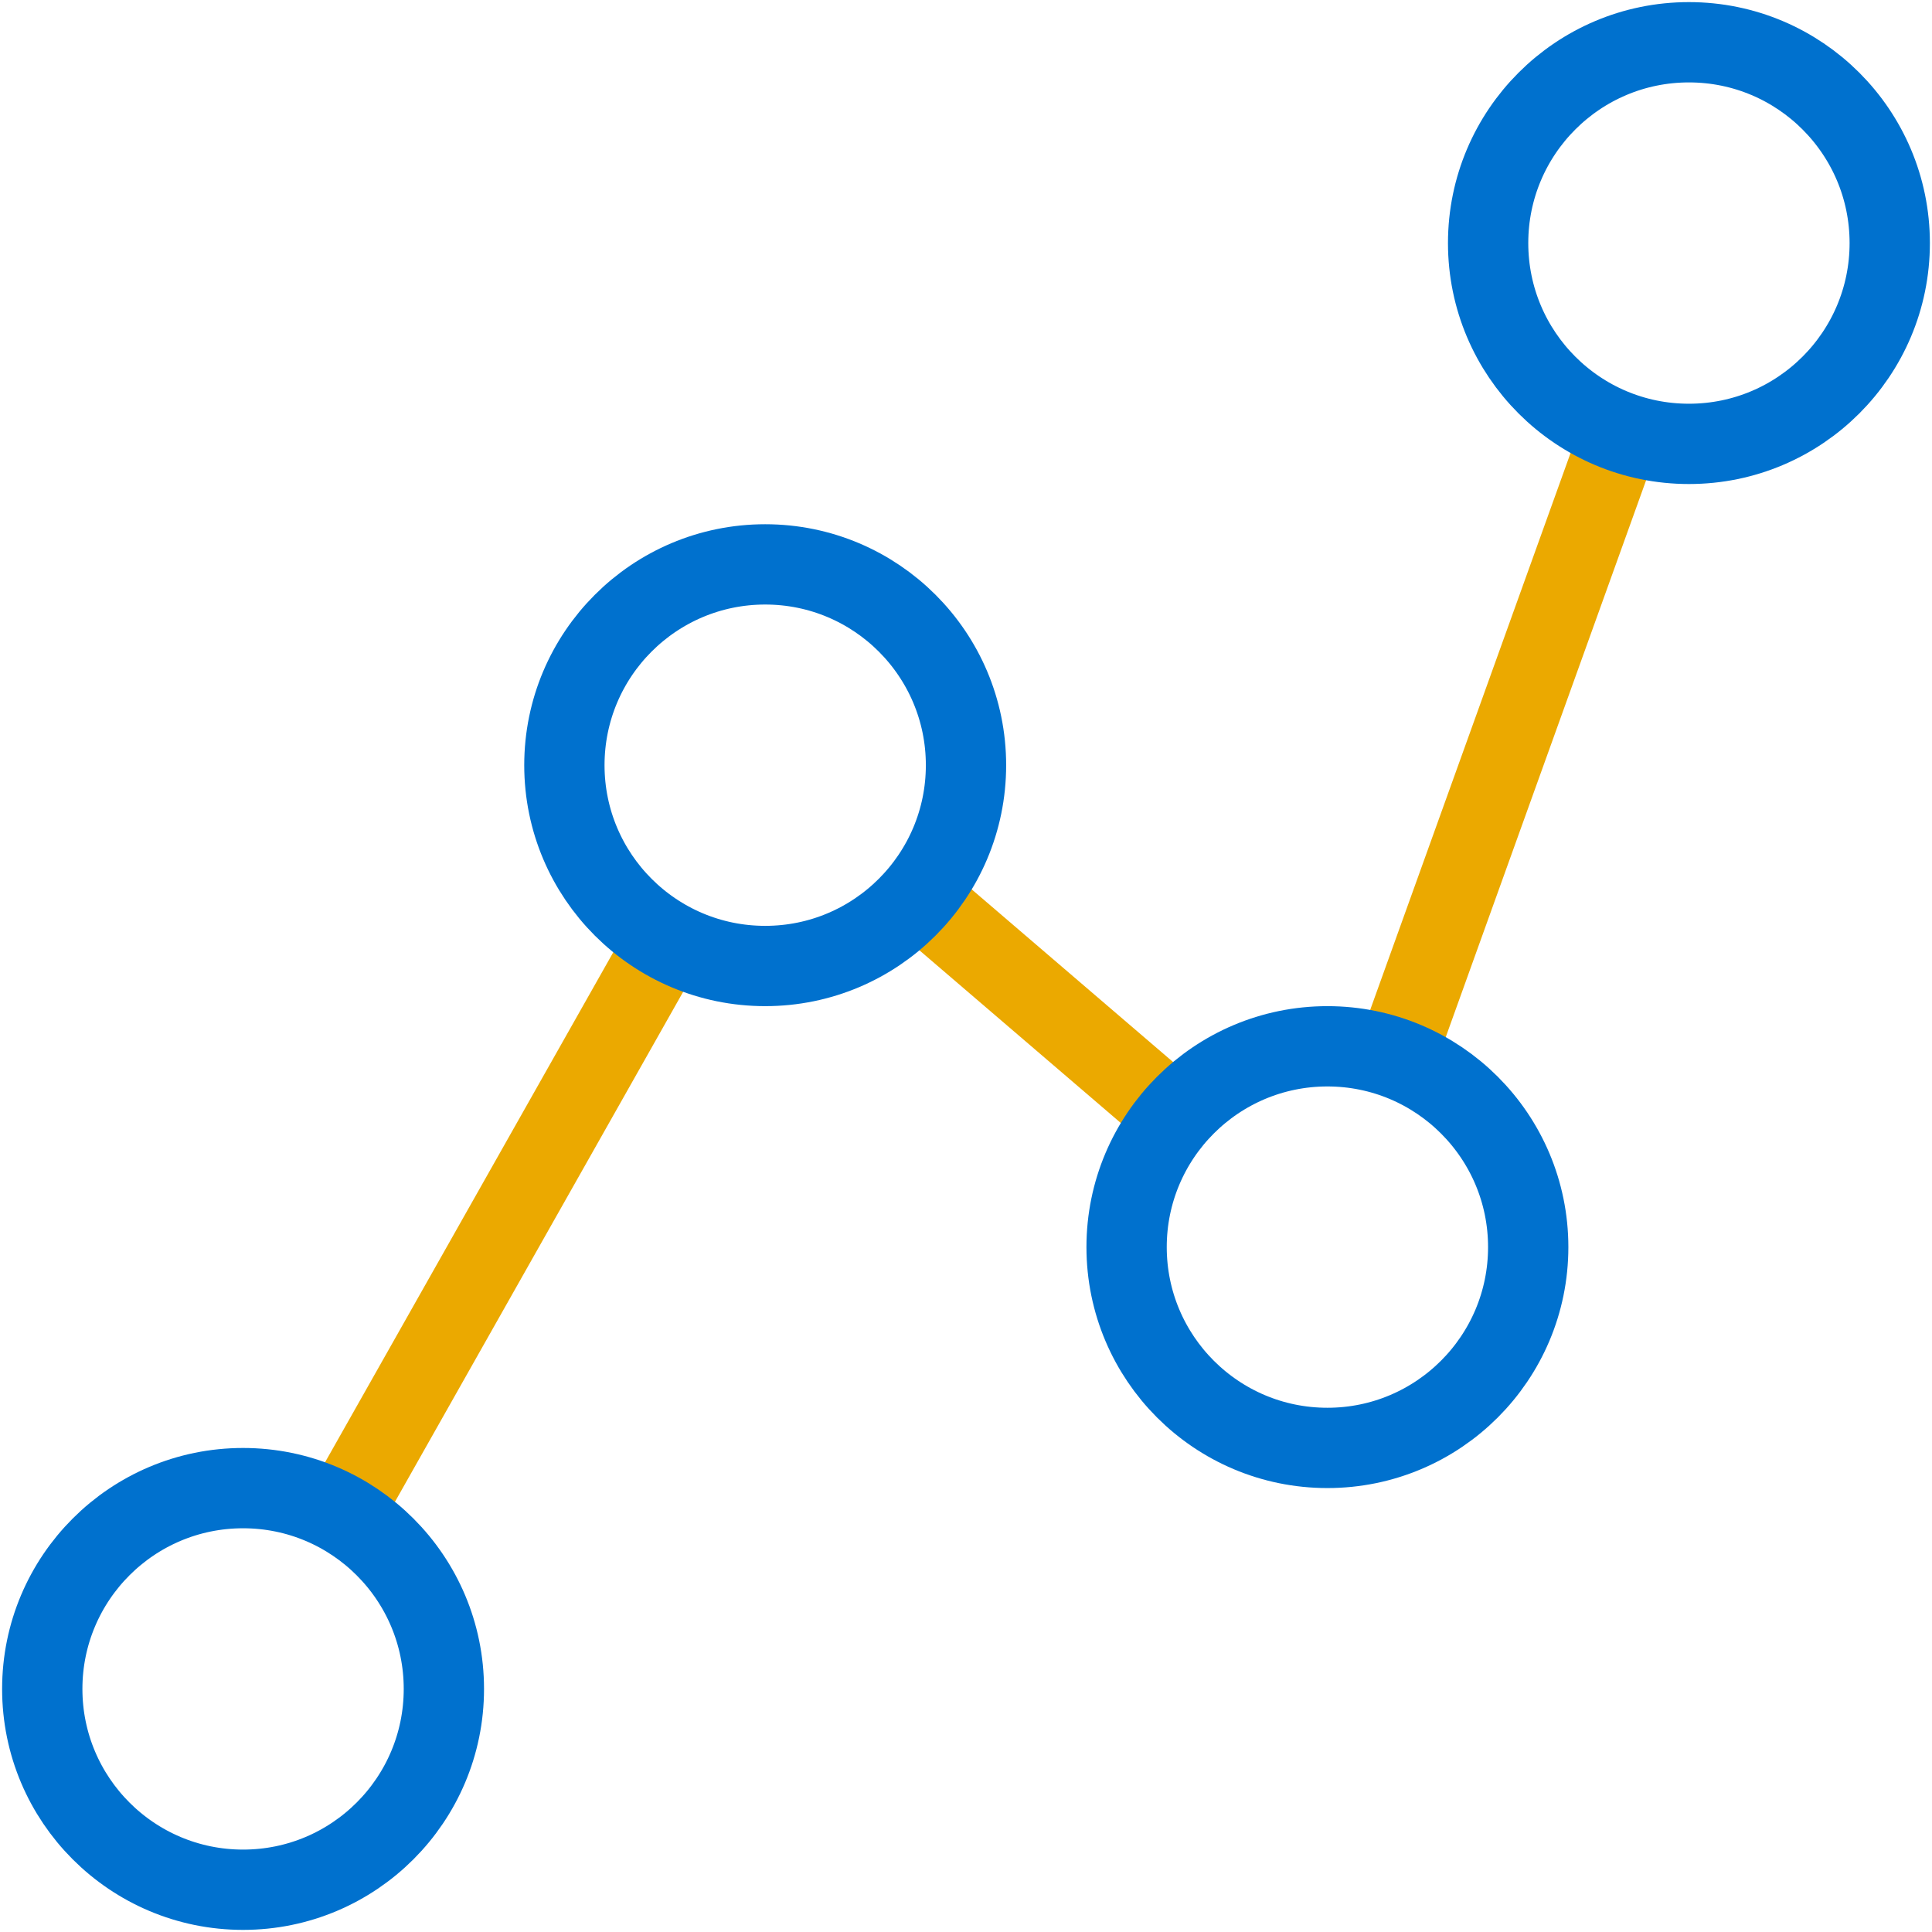
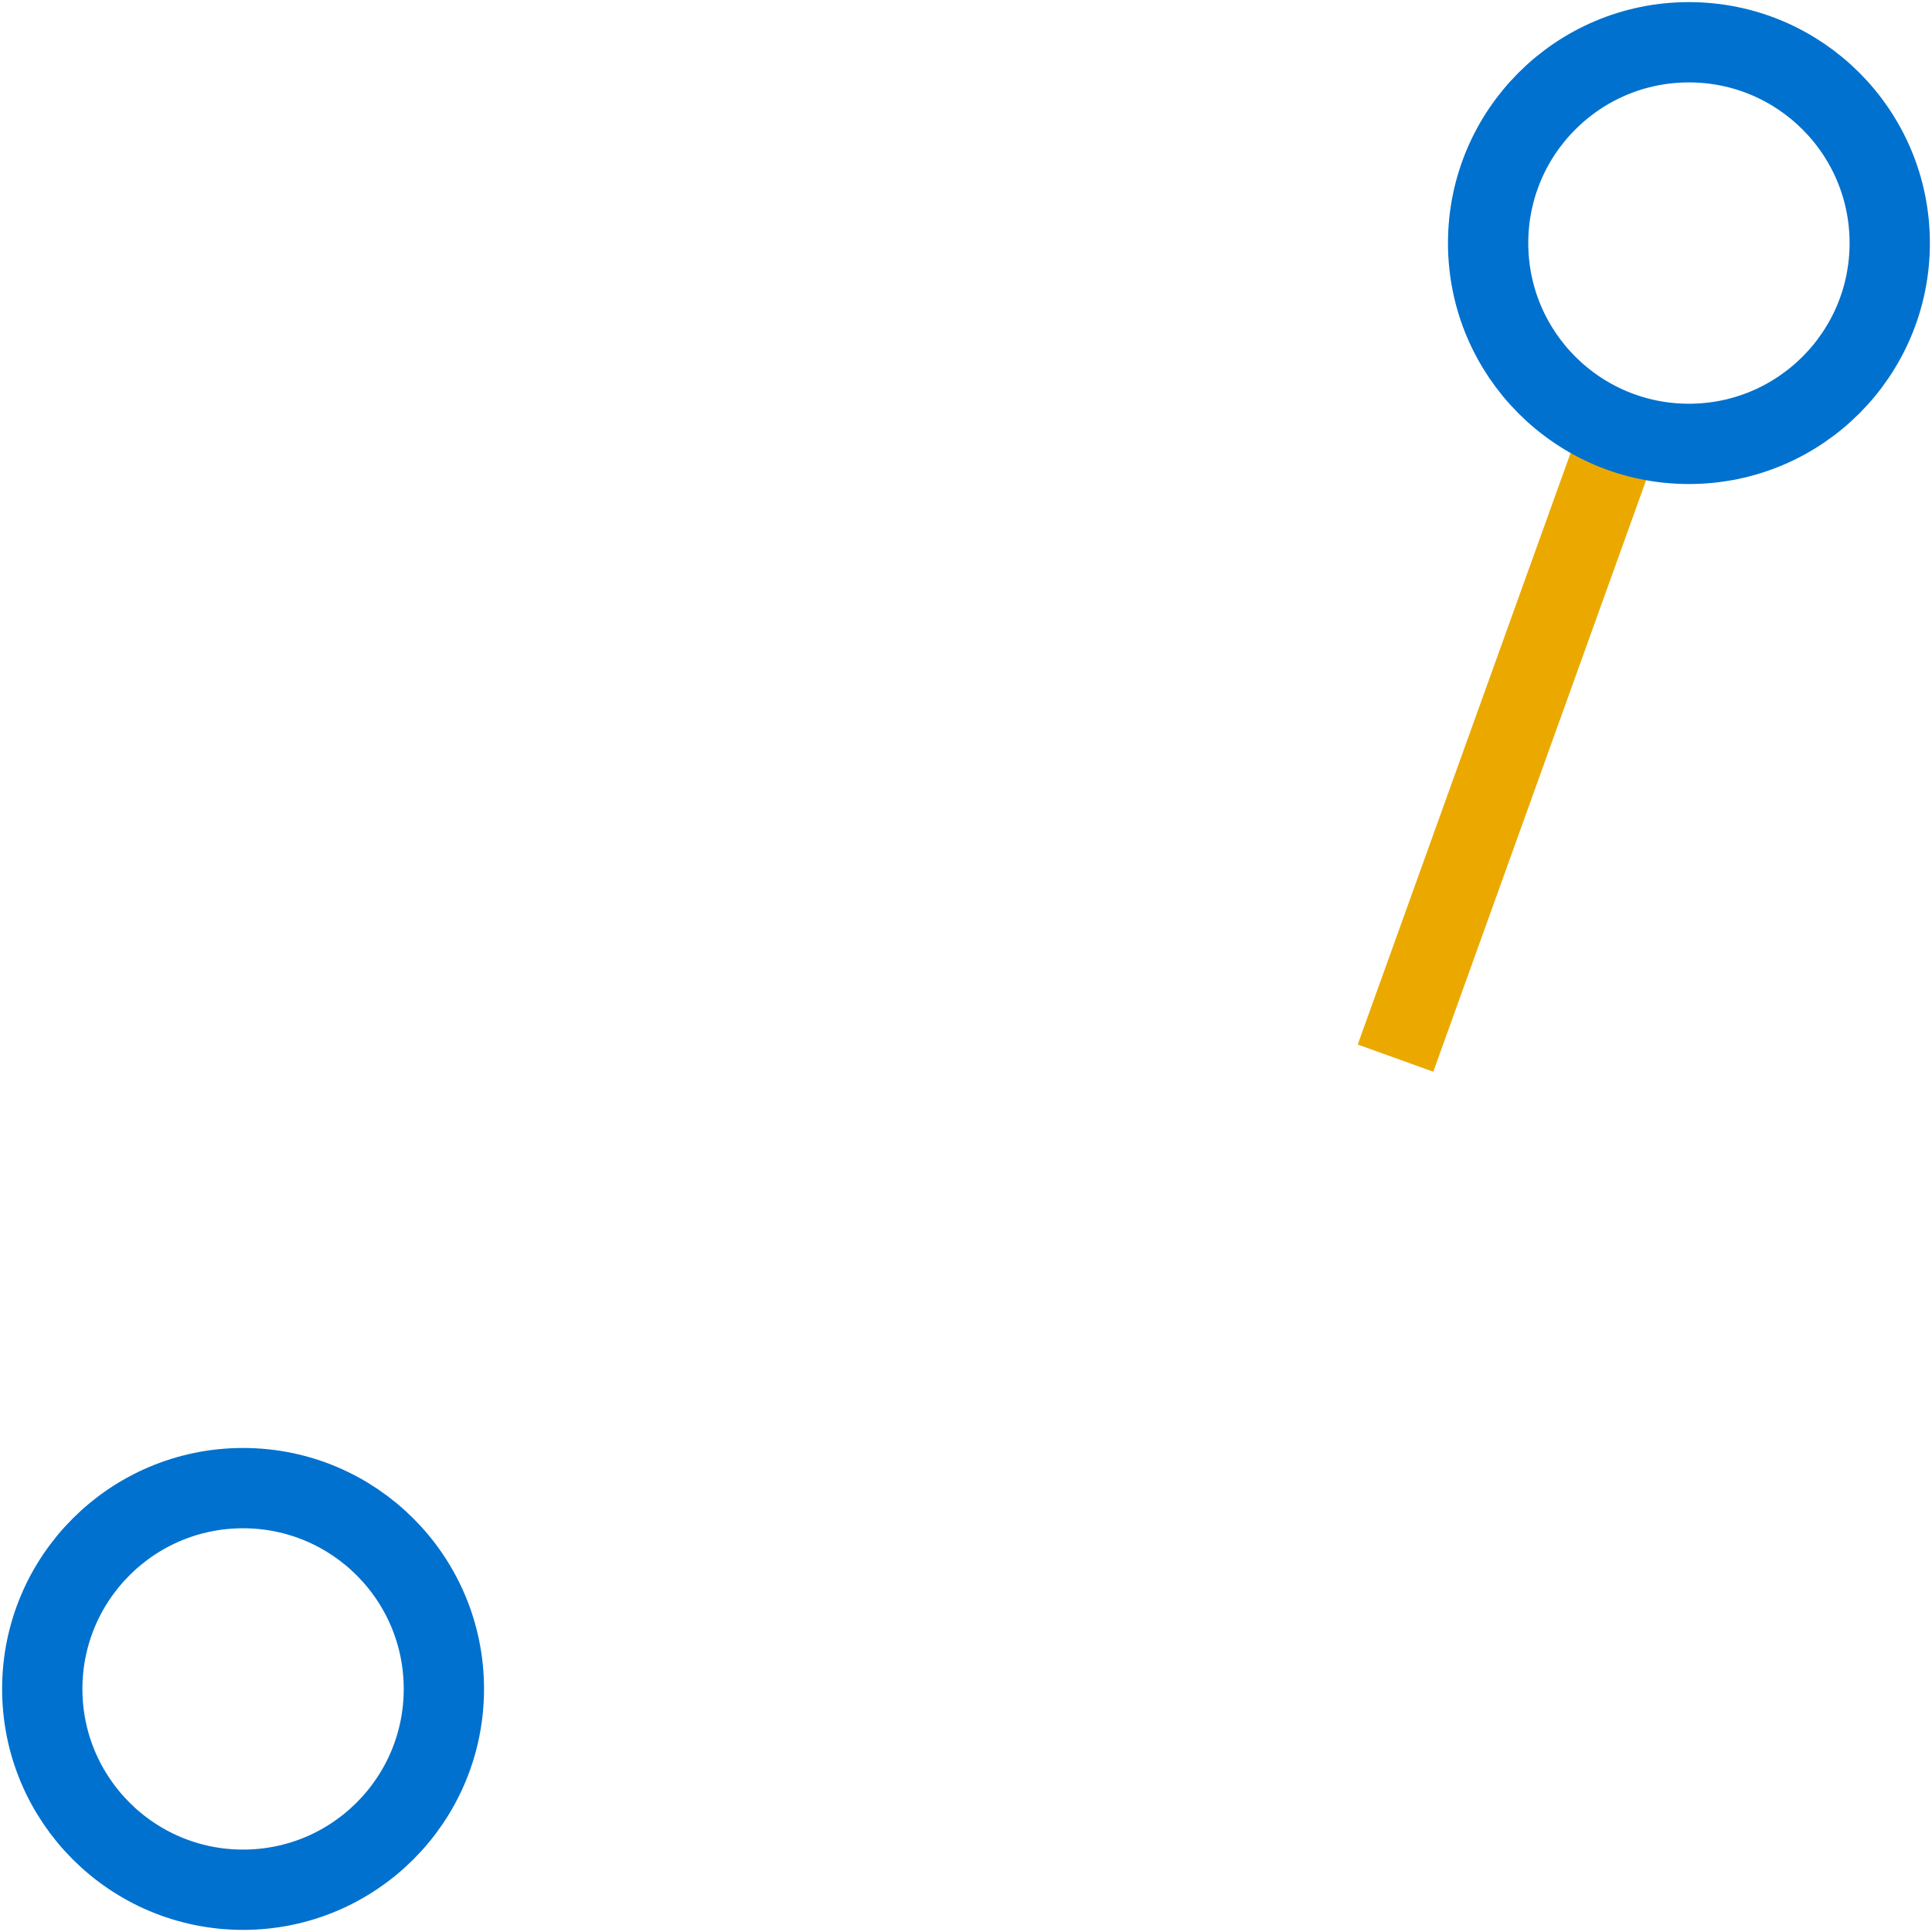
<svg xmlns="http://www.w3.org/2000/svg" id="Layer_1" data-name="Layer 1" viewBox="0 0 160 160">
  <defs>
    <style>.cls-1,.cls-2{fill:none;stroke-linejoin:round;stroke-width:6.65px;}.cls-1{stroke:#eba900;}.cls-2{stroke:#0071ce;}</style>
  </defs>
  <title>icon-</title>
-   <line class="cls-1" x1="28.32" y1="125.38" x2="55.18" y2="77.85" />
-   <line class="cls-1" x1="76" y1="74.2" x2="97.31" y2="92.47" />
  <line class="cls-1" x1="115.57" y1="87.63" x2="134.23" y2="35.77" />
  <circle class="cls-2" cx="20.13" cy="139.87" r="16.63" />
-   <circle class="cls-2" cx="63.37" cy="63.37" r="16.63" />
-   <circle class="cls-2" cx="109.93" cy="103.28" r="16.63" />
  <circle class="cls-2" cx="139.87" cy="20.13" r="16.63" />
</svg>